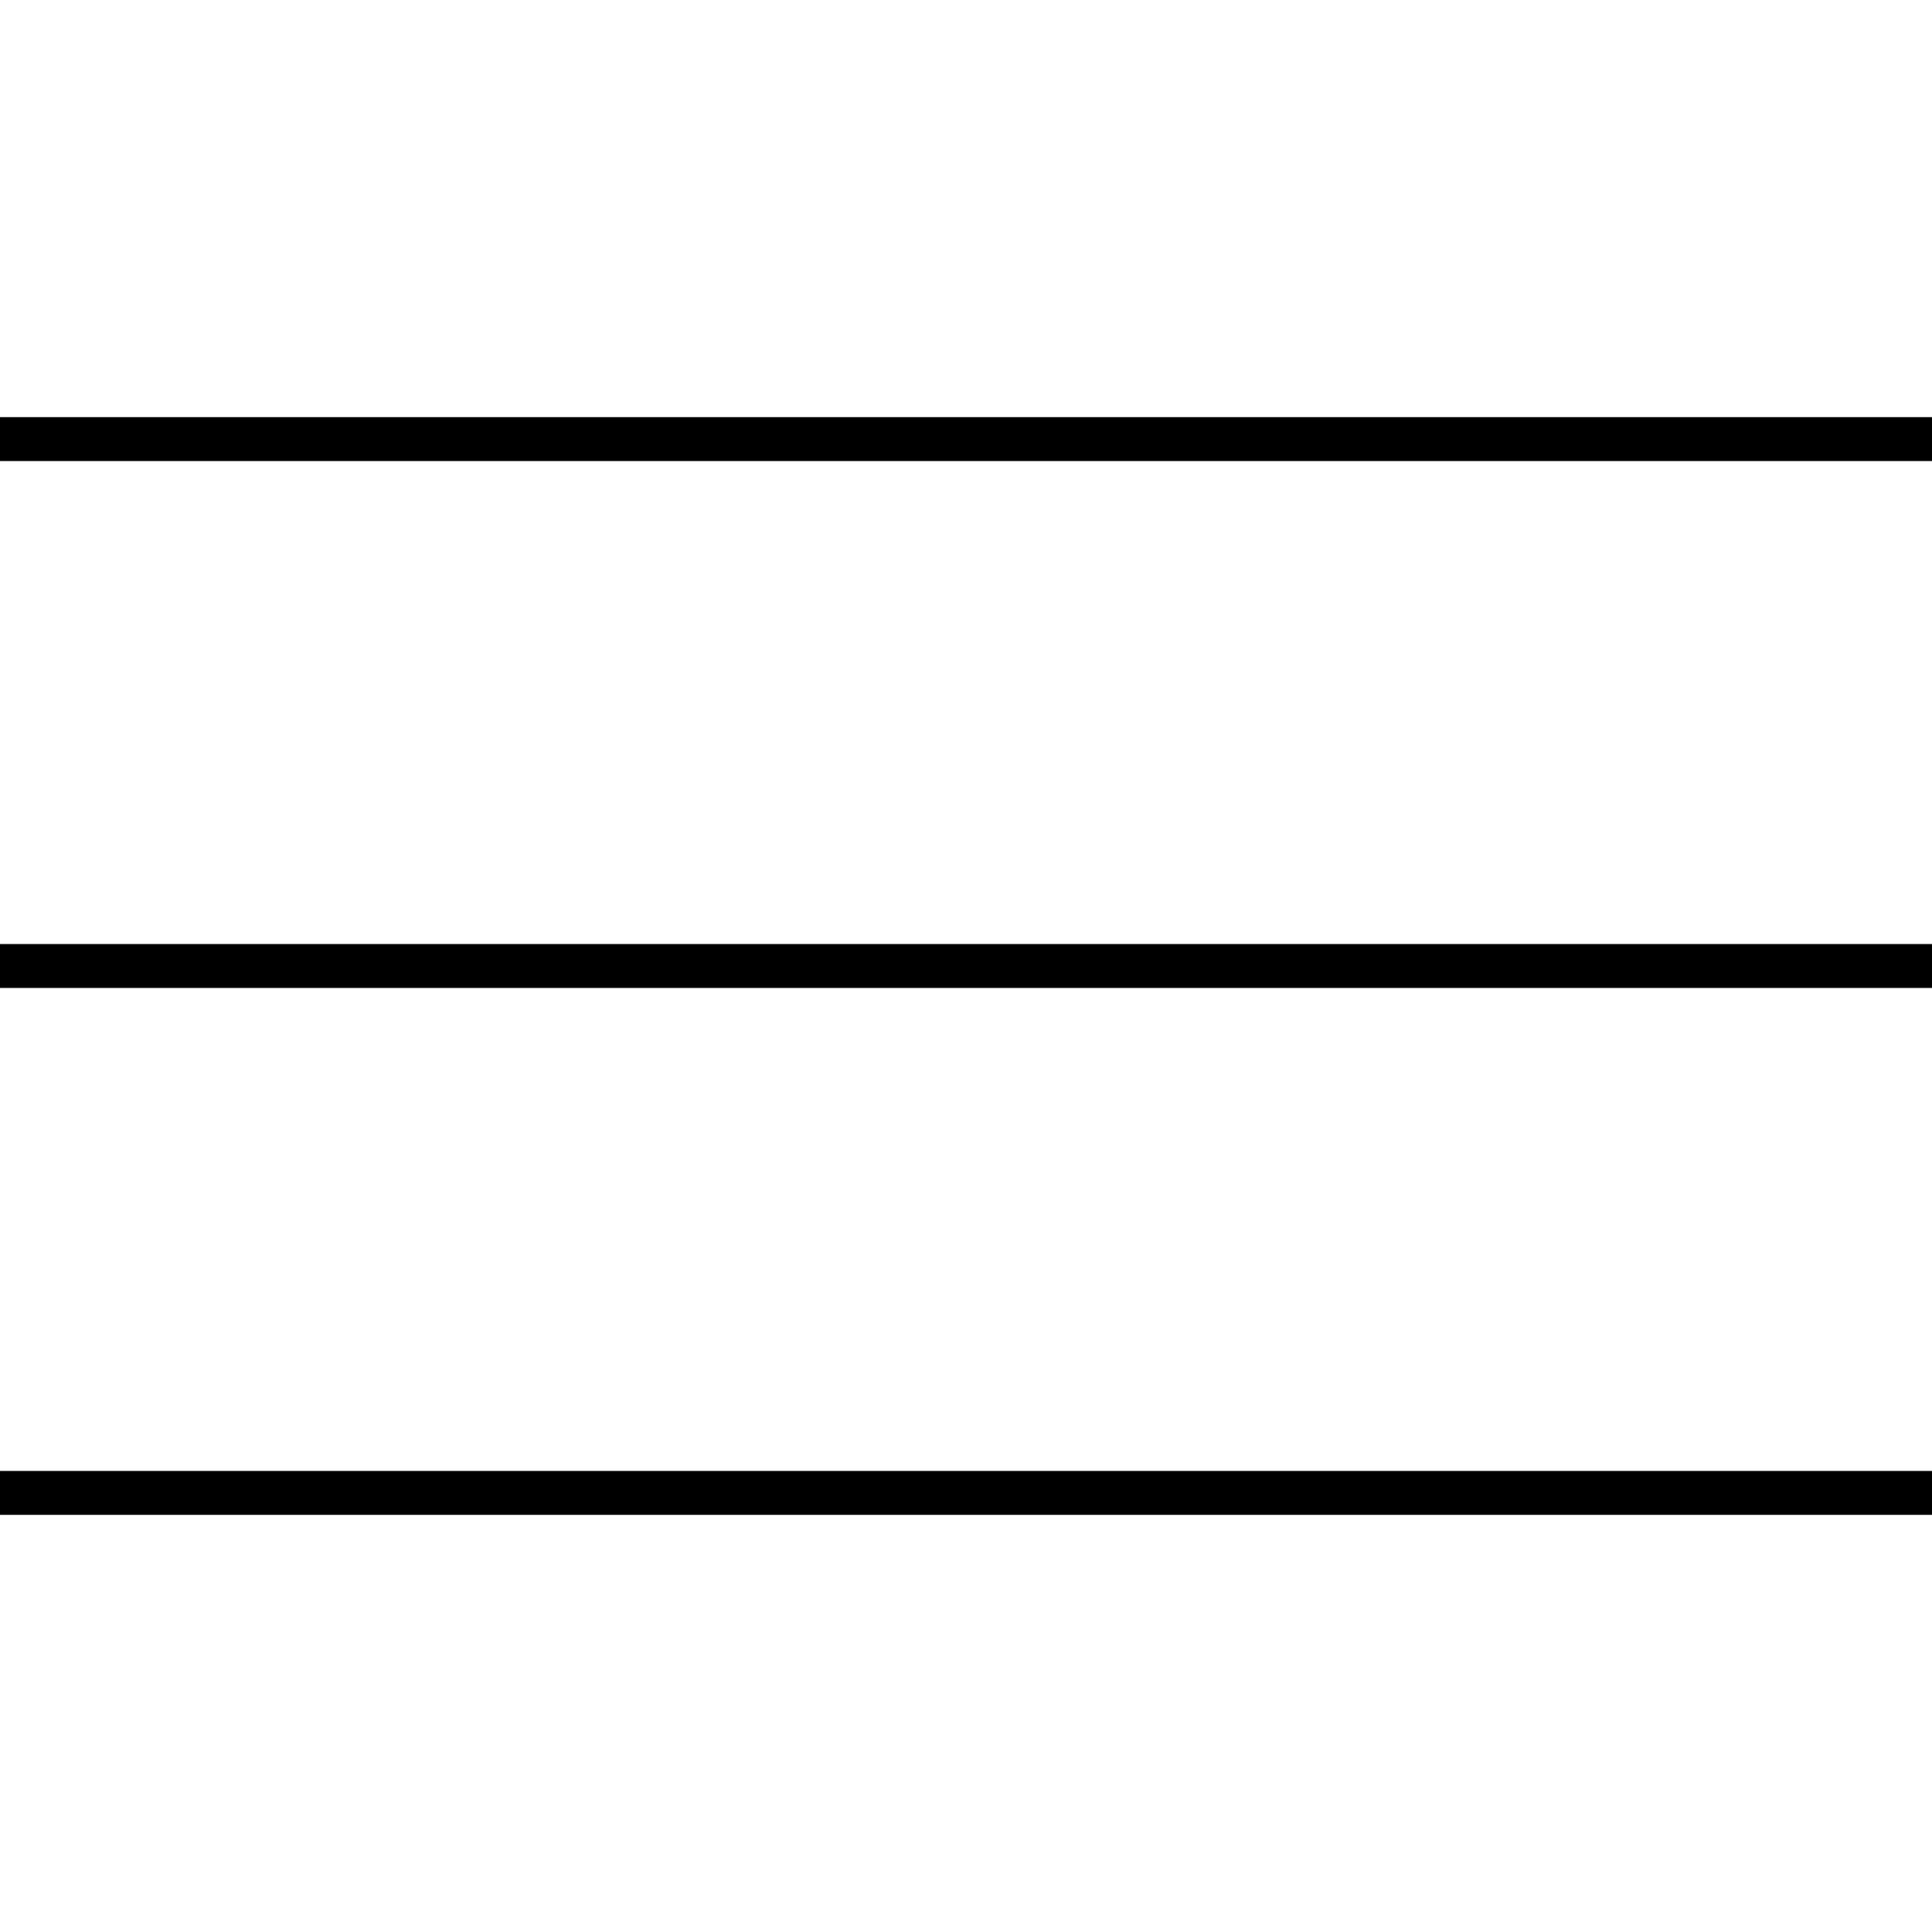
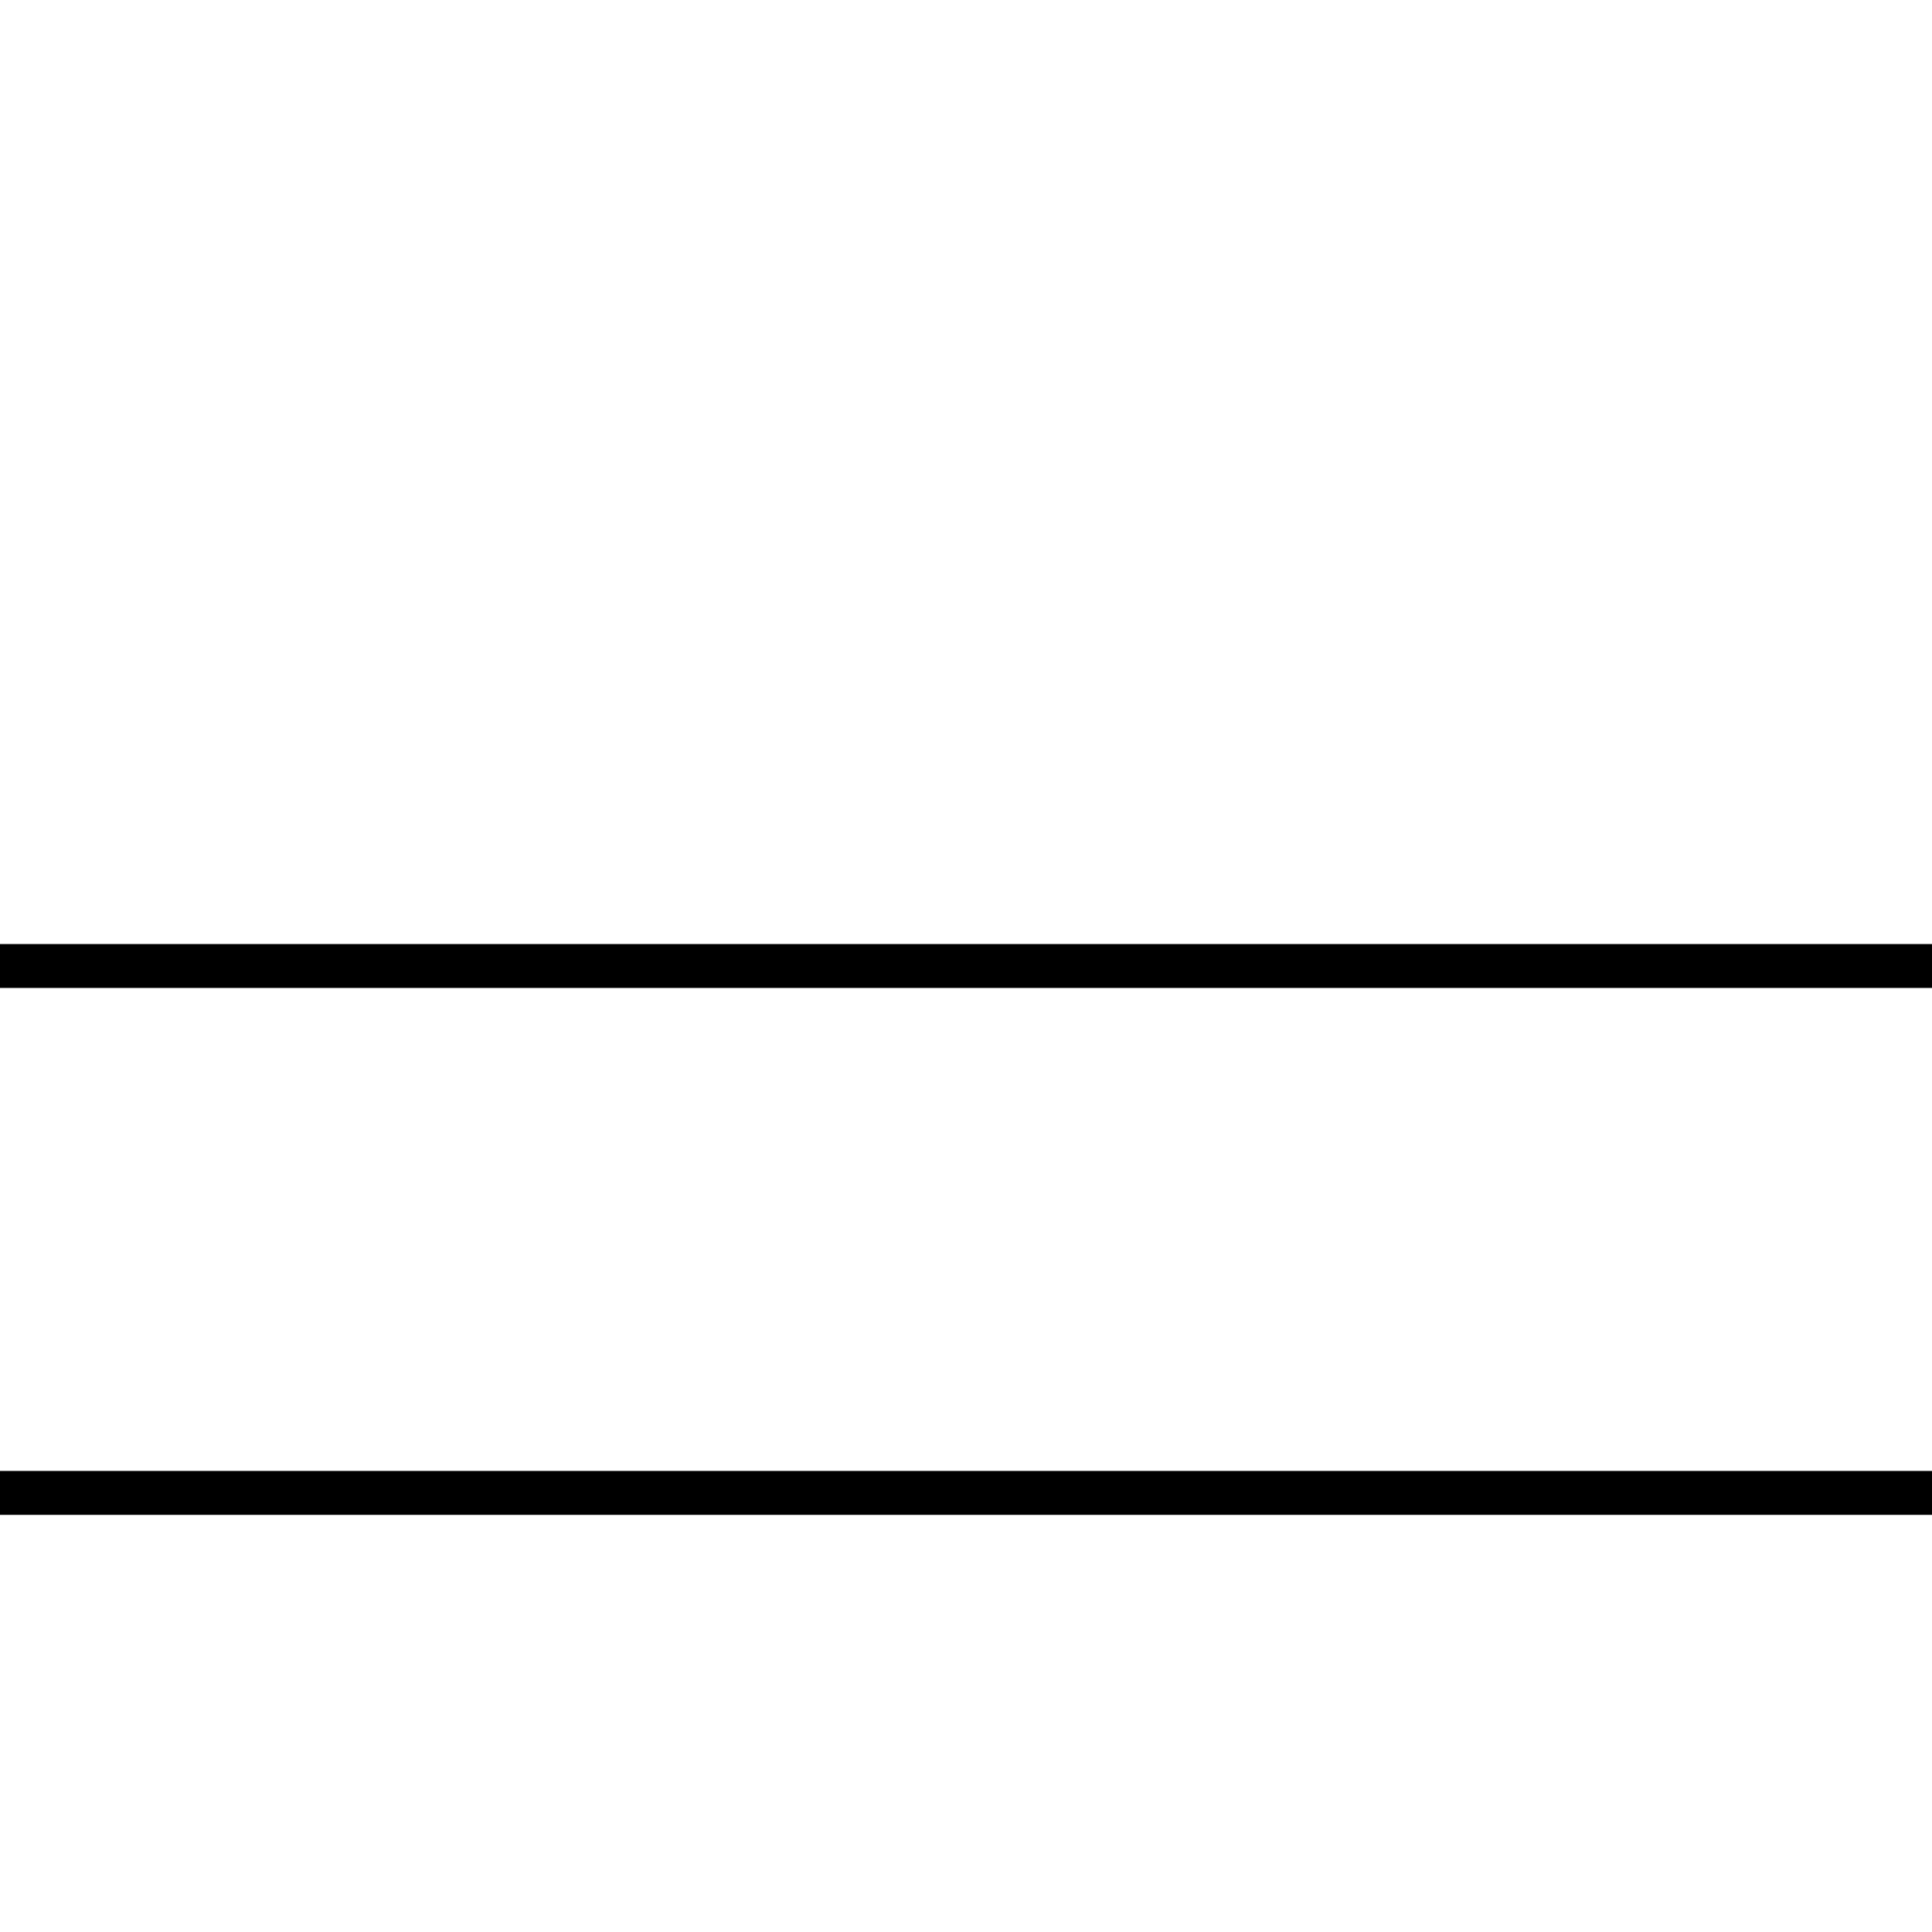
<svg xmlns="http://www.w3.org/2000/svg" width="44" height="44" viewBox="0 0 44 44" fill="none">
-   <path d="M0 10H44" stroke="black" />
  <path d="M0 22H44" stroke="black" />
  <path d="M0 34H44" stroke="black" />
</svg>